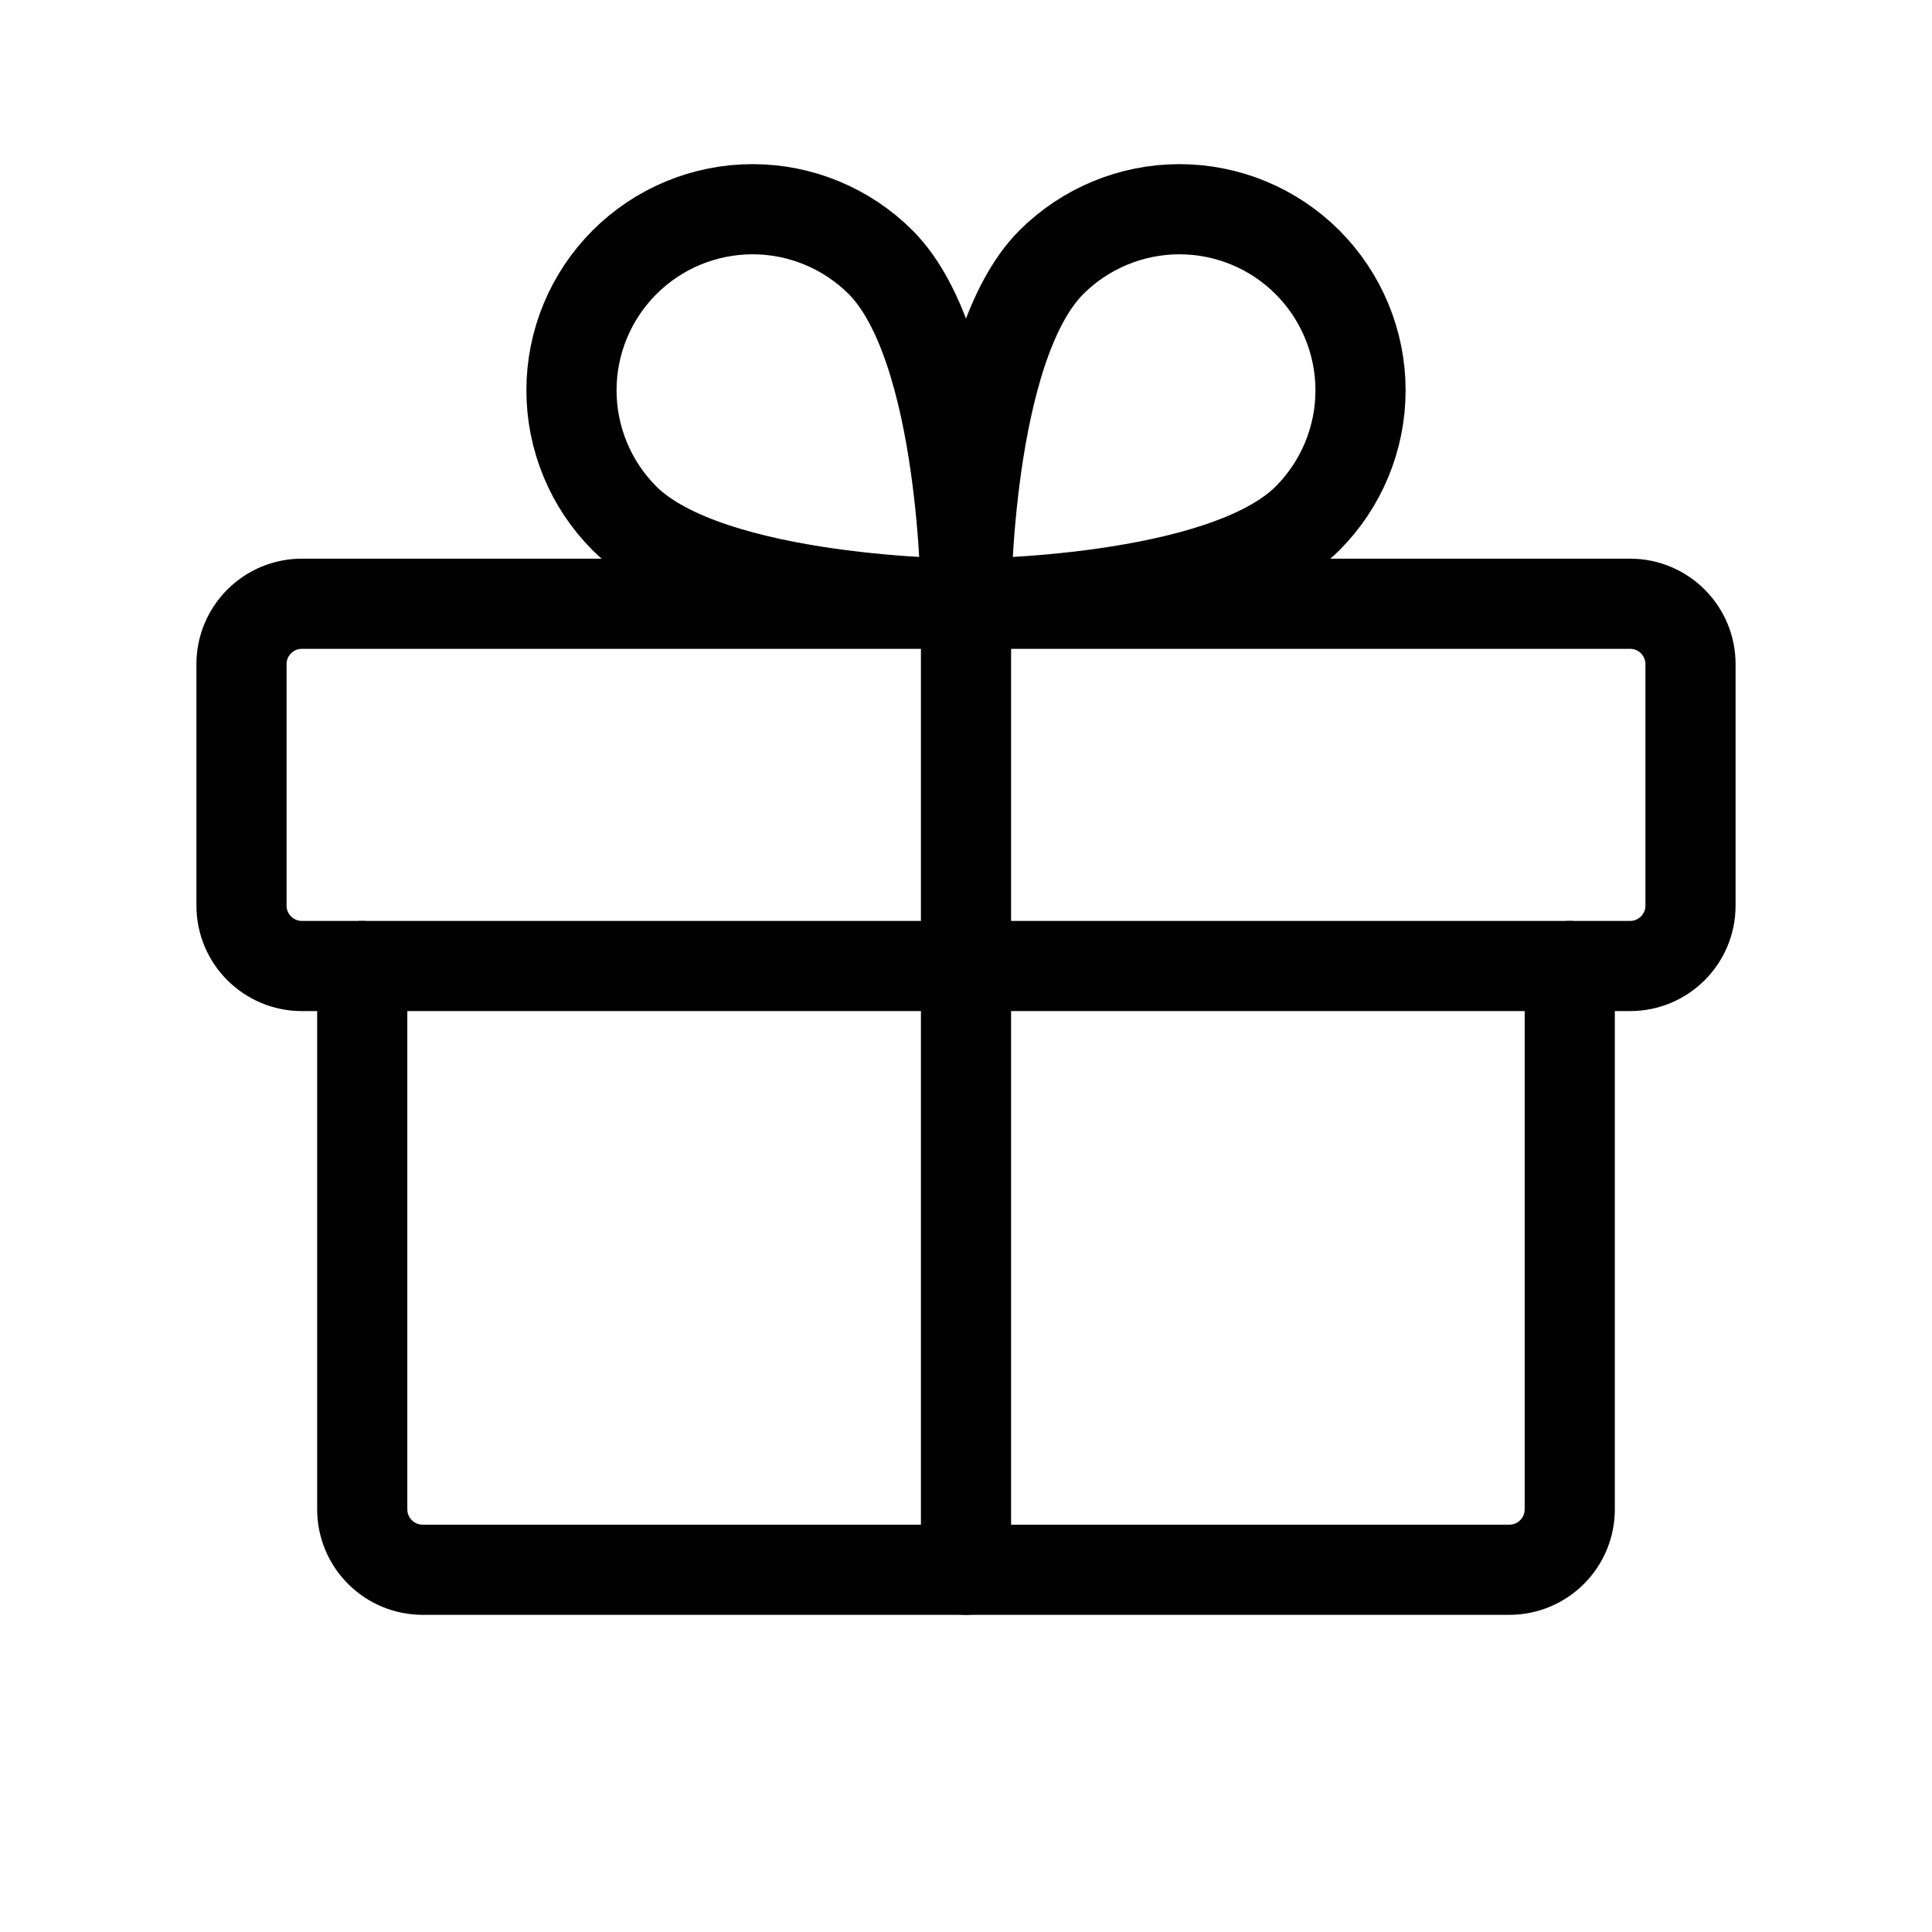
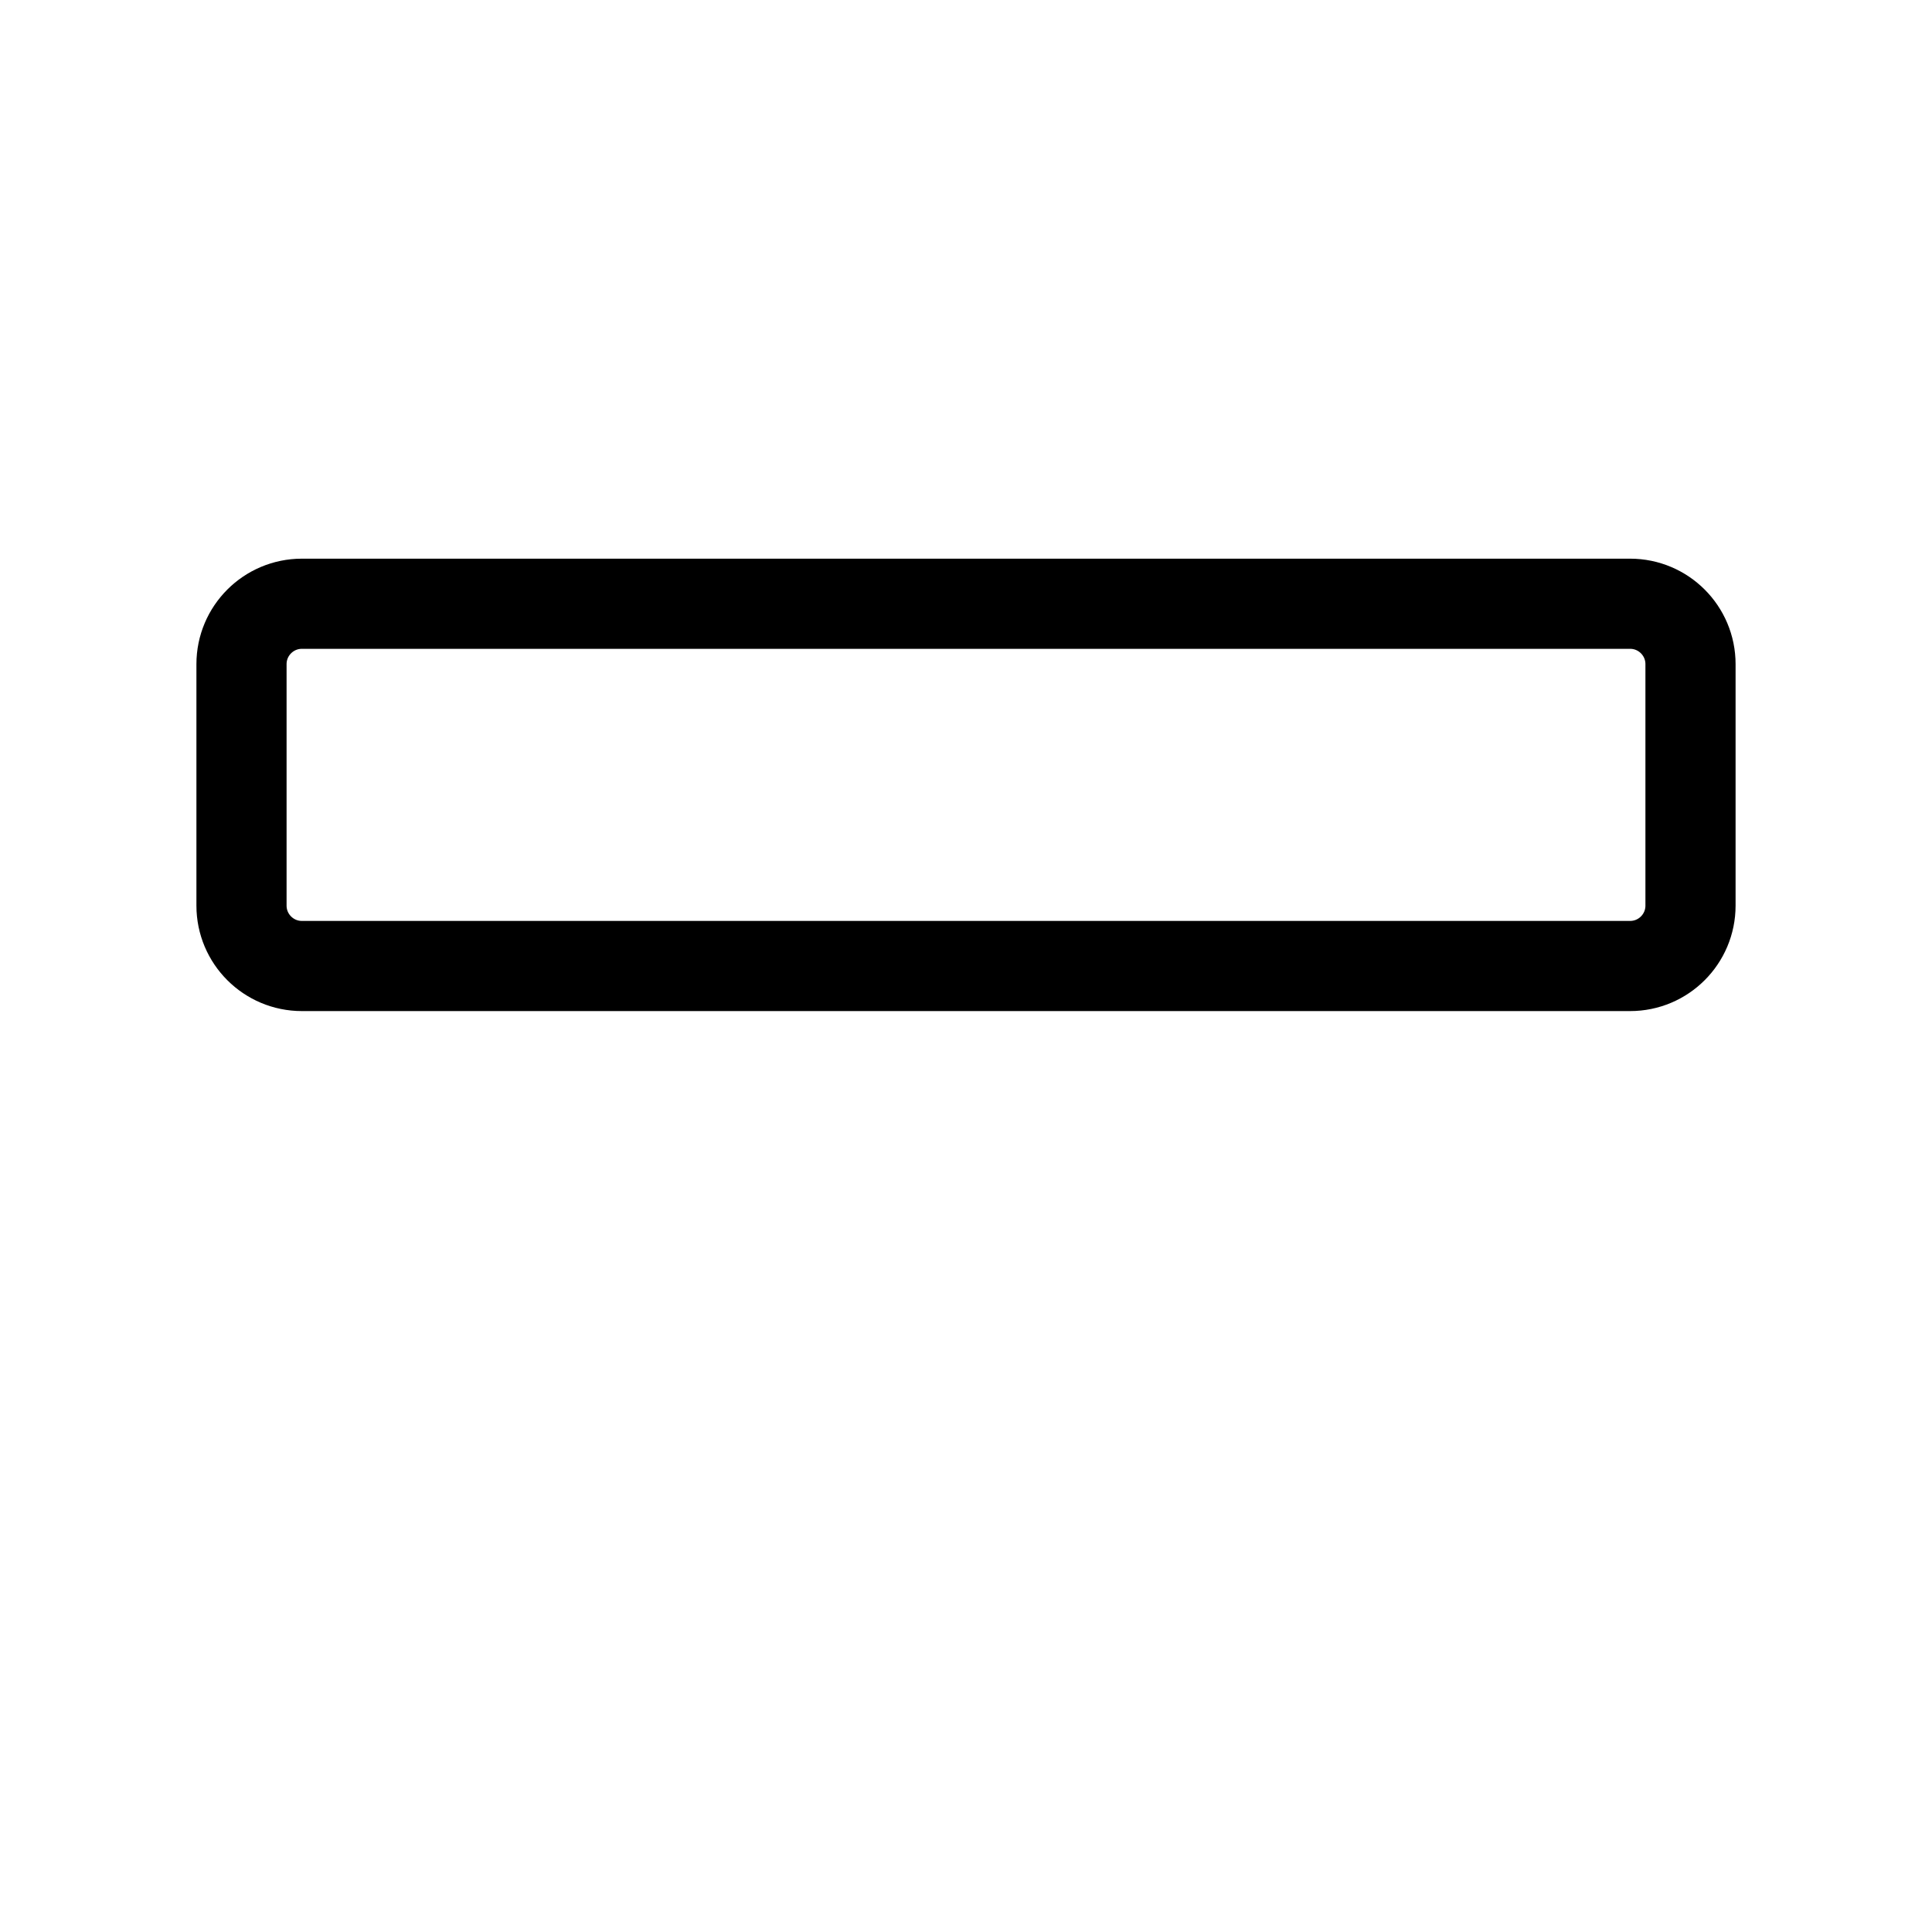
<svg xmlns="http://www.w3.org/2000/svg" width="24" height="24" viewBox="0 0 24 24" fill="none">
  <path d="M20.25 7.5H3.75C3.336 7.5 3 7.836 3 8.25V11.25C3 11.664 3.336 12 3.75 12H20.25C20.664 12 21 11.664 21 11.25V8.25C21 7.836 20.664 7.5 20.25 7.5Z" stroke="black" stroke-width="1.12" stroke-linecap="round" stroke-linejoin="round" />
-   <path d="M19.5 12V18.75C19.5 18.949 19.421 19.14 19.28 19.28C19.14 19.421 18.949 19.5 18.75 19.5H5.25C5.051 19.5 4.86 19.421 4.72 19.28C4.579 19.14 4.5 18.949 4.5 18.75V12" stroke="black" stroke-width="1.12" stroke-linecap="round" stroke-linejoin="round" />
-   <path d="M12 7.5V19.5" stroke="black" stroke-width="1.12" stroke-linecap="round" stroke-linejoin="round" />
-   <path d="M16.243 6.439C15.182 7.5 12 7.5 12 7.5C12 7.5 12 4.318 13.061 3.257C13.483 2.836 14.055 2.599 14.651 2.599C15.248 2.599 15.82 2.836 16.242 3.258C16.663 3.68 16.901 4.252 16.901 4.849C16.901 5.445 16.664 6.017 16.243 6.439V6.439Z" stroke="black" stroke-width="1.12" stroke-linecap="round" stroke-linejoin="round" />
-   <path d="M7.757 6.439C8.818 7.5 12 7.5 12 7.5C12 7.5 12 4.318 10.939 3.257C10.517 2.836 9.945 2.599 9.349 2.599C8.752 2.599 8.18 2.836 7.758 3.258C7.336 3.68 7.099 4.252 7.099 4.849C7.099 5.445 7.336 6.017 7.757 6.439V6.439Z" stroke="black" stroke-width="1.12" stroke-linecap="round" stroke-linejoin="round" />
</svg>